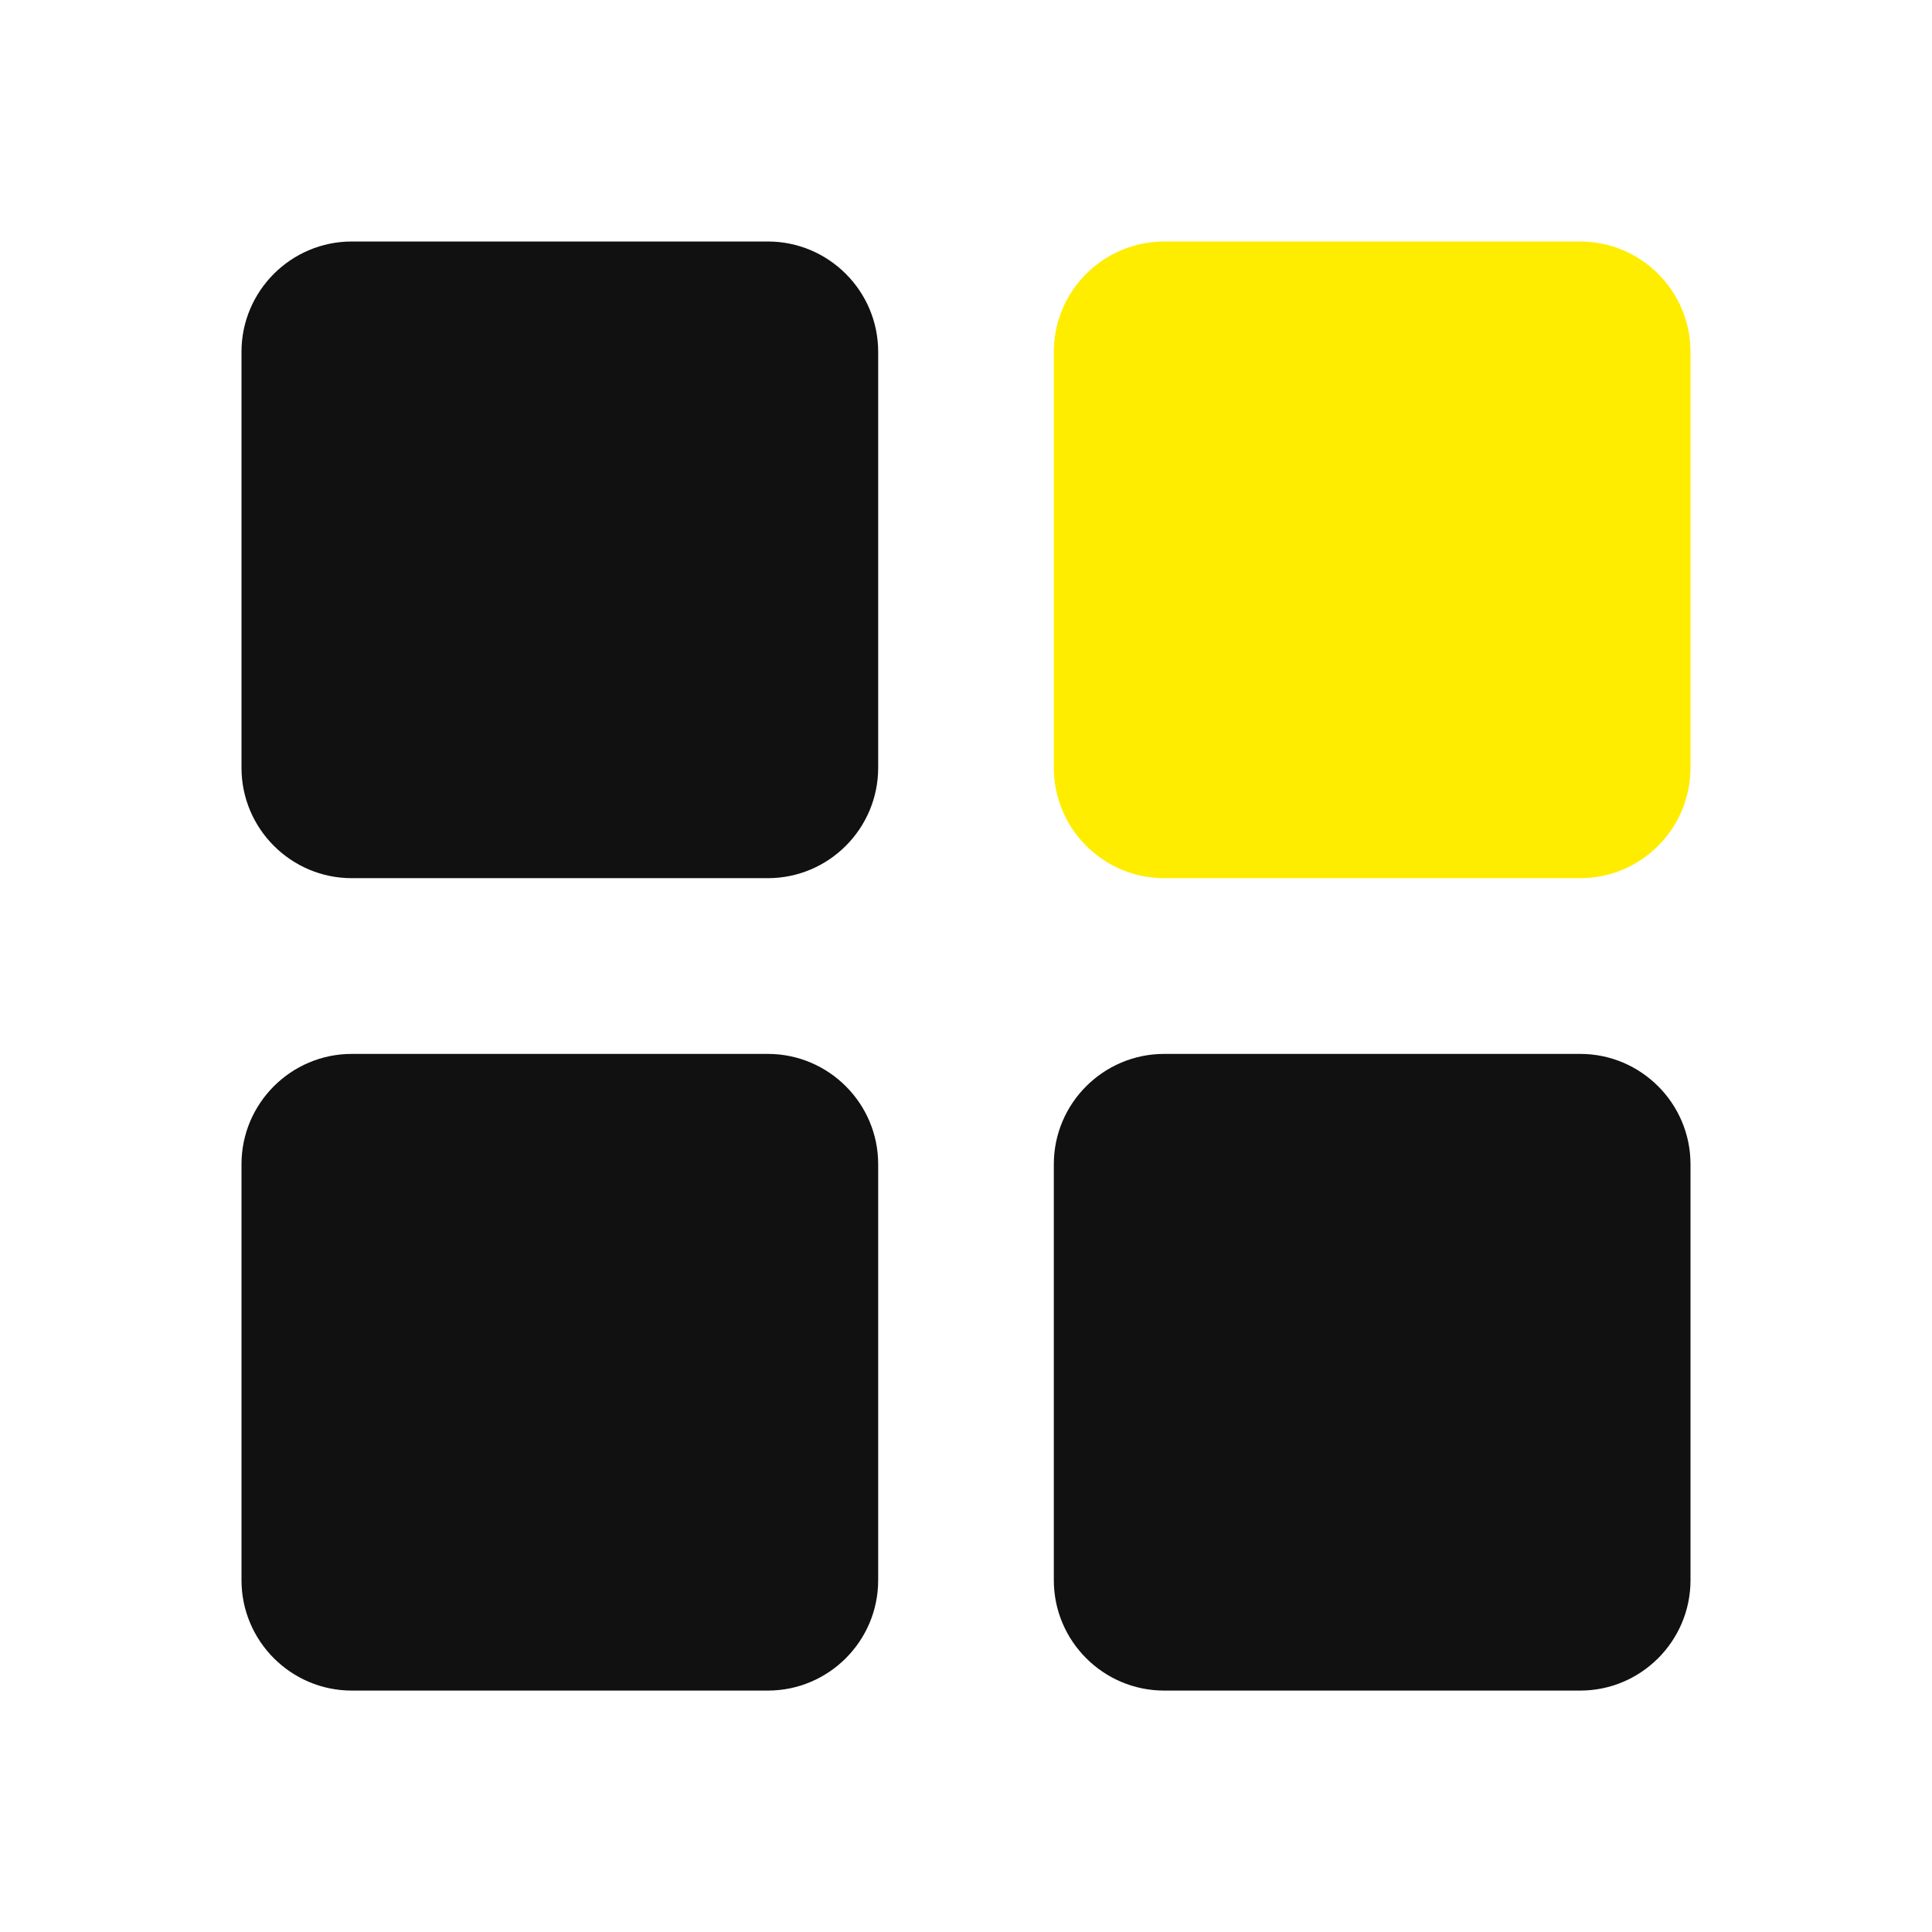
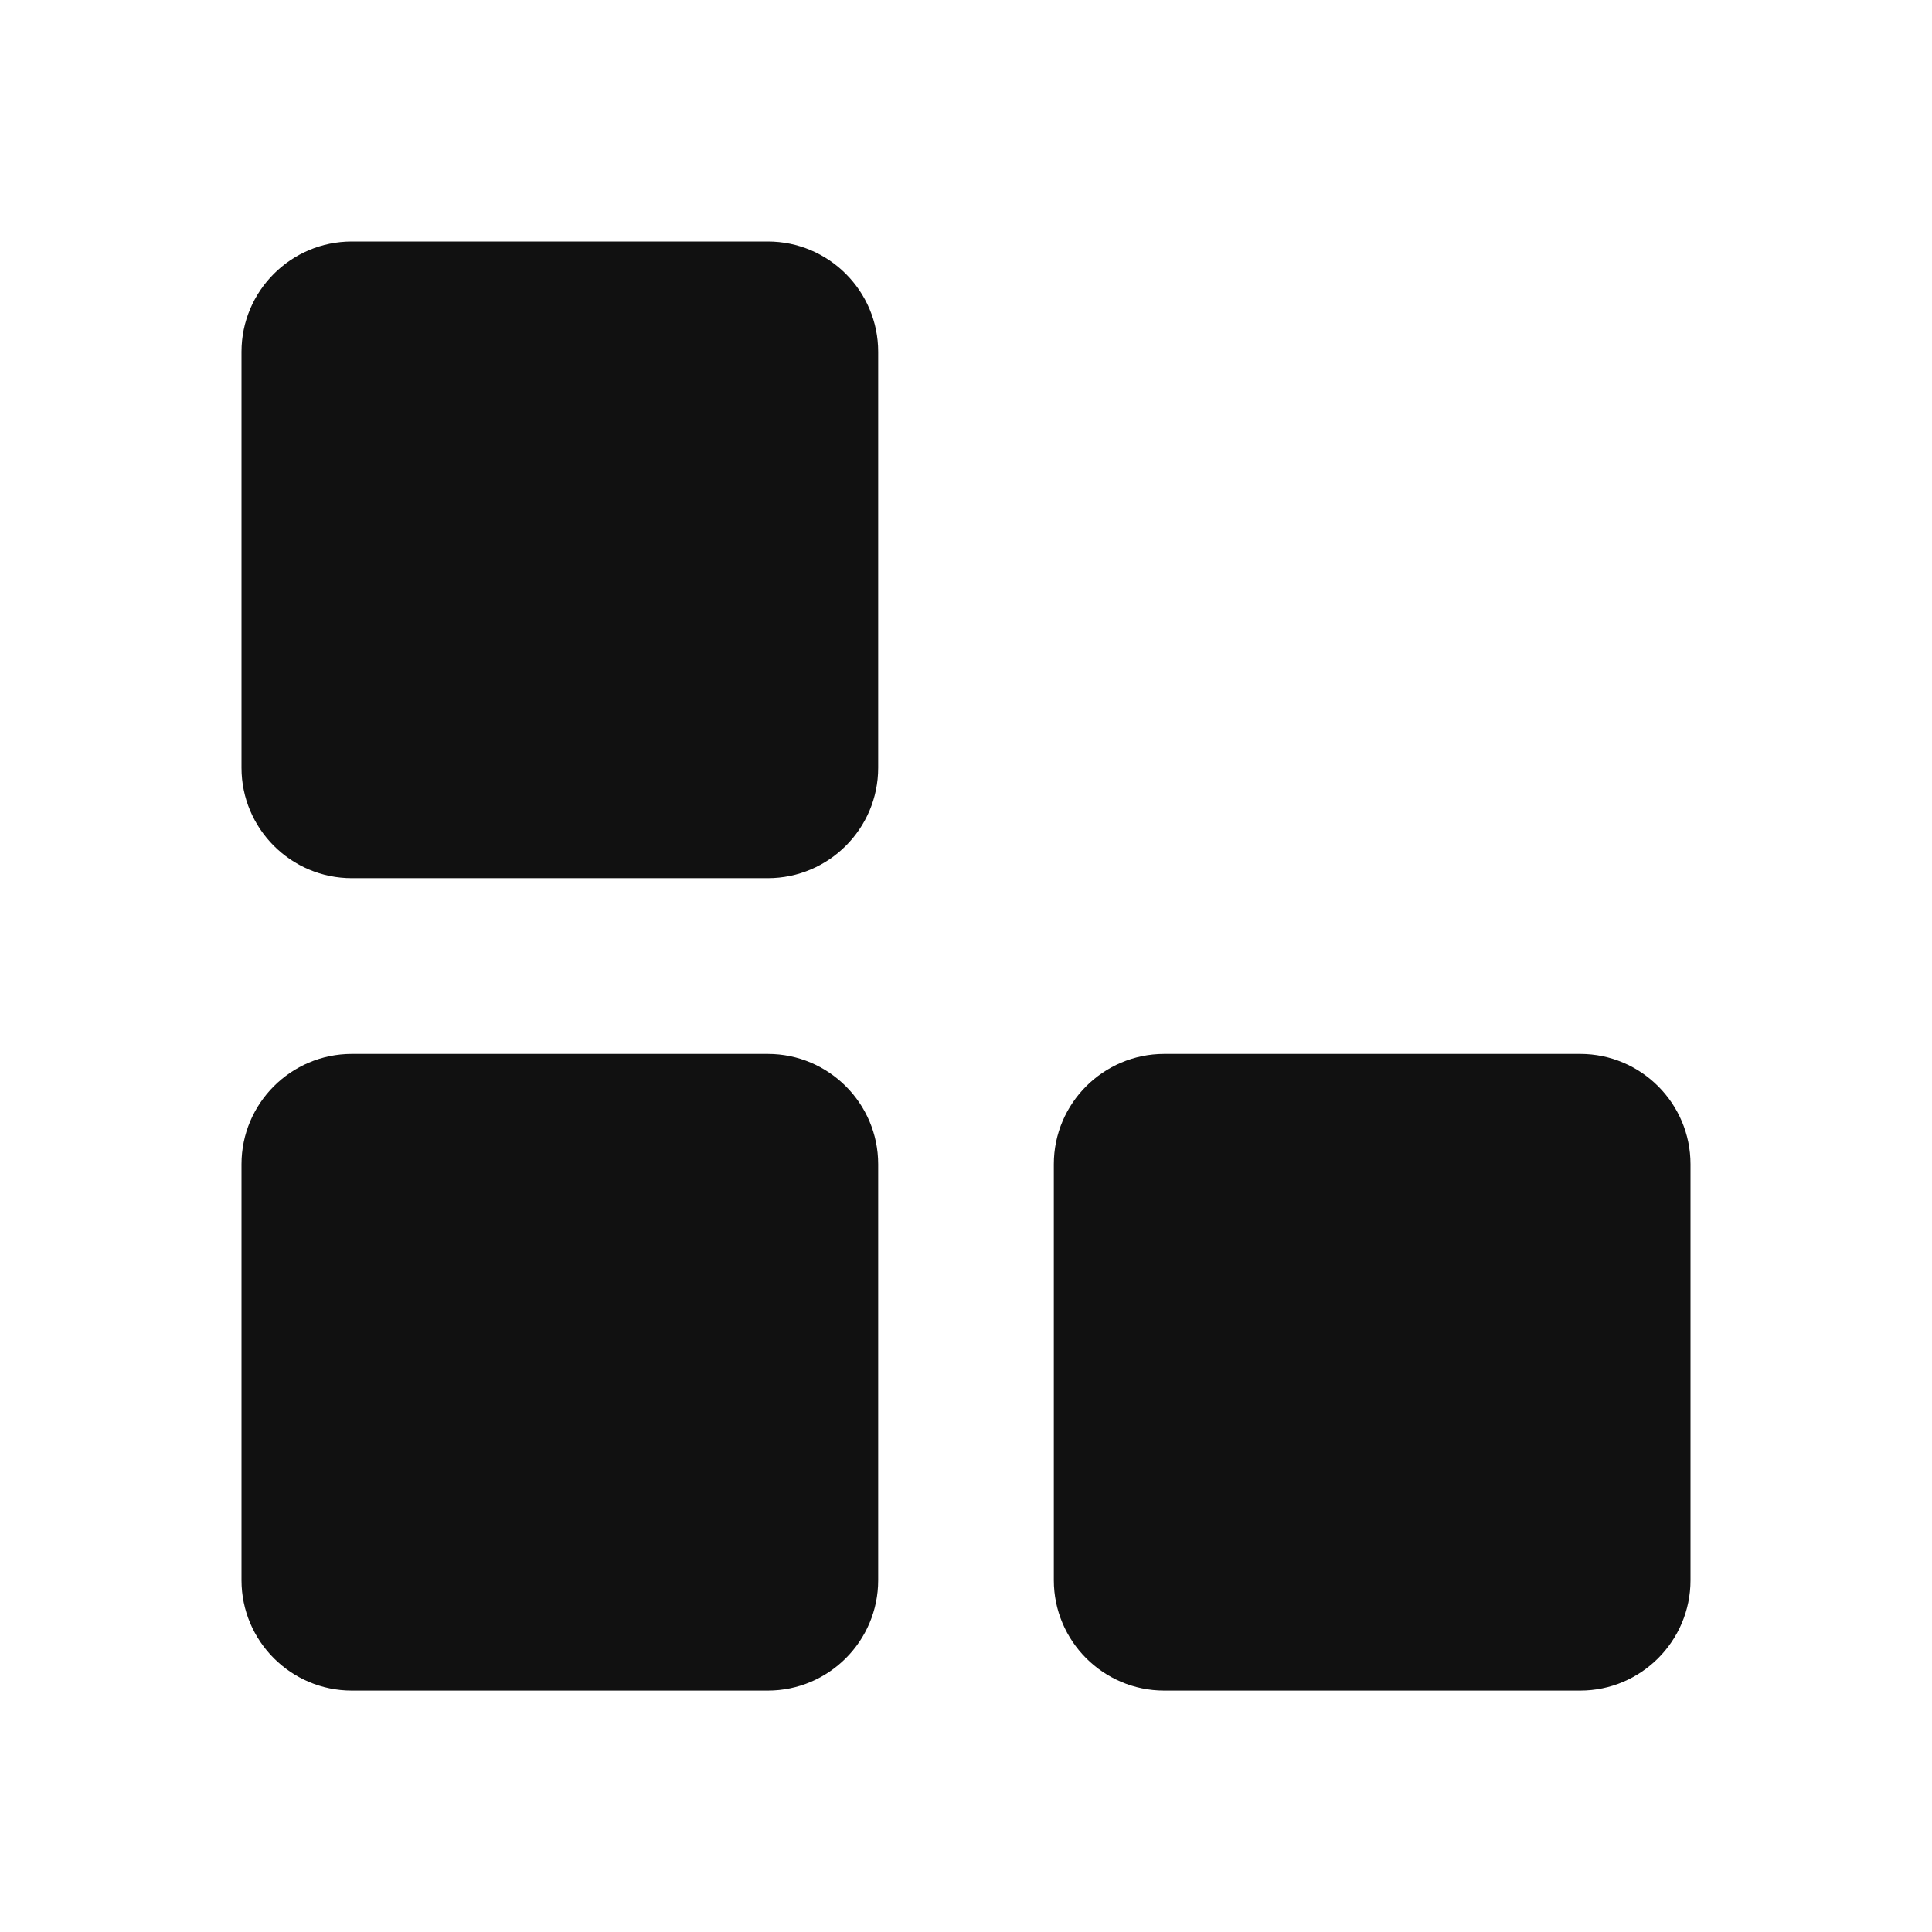
<svg xmlns="http://www.w3.org/2000/svg" width="24" height="24" viewBox="0 0 24 24" fill="none">
  <path d="M9.538 3H4.37C3.615 3 3 3.615 3 4.37V9.538C3 10.294 3.615 10.909 4.37 10.909H9.538C10.294 10.909 10.909 10.294 10.909 9.538V4.37C10.909 3.615 10.294 3 9.538 3Z" fill="#111111" />
-   <path d="M19.63 3H14.462C13.706 3 13.091 3.615 13.091 4.37V9.538C13.091 10.294 13.706 10.909 14.462 10.909H19.63C20.385 10.909 21 10.294 21 9.538V4.37C21 3.615 20.385 3 19.63 3Z" fill="#FFED00" />
  <path d="M9.538 13.092H4.37C3.615 13.092 3 13.707 3 14.462V19.63C3 20.386 3.615 21.001 4.37 21.001H9.538C10.294 21.001 10.909 20.386 10.909 19.63V14.462C10.909 13.707 10.294 13.092 9.538 13.092Z" fill="#111111" />
  <path d="M19.63 13.092H14.462C13.706 13.092 13.091 13.707 13.091 14.462V19.63C13.091 20.386 13.706 21.001 14.462 21.001H19.63C20.385 21.001 21 20.386 21 19.63V14.462C21 13.707 20.385 13.092 19.63 13.092Z" fill="#111111" />
</svg>